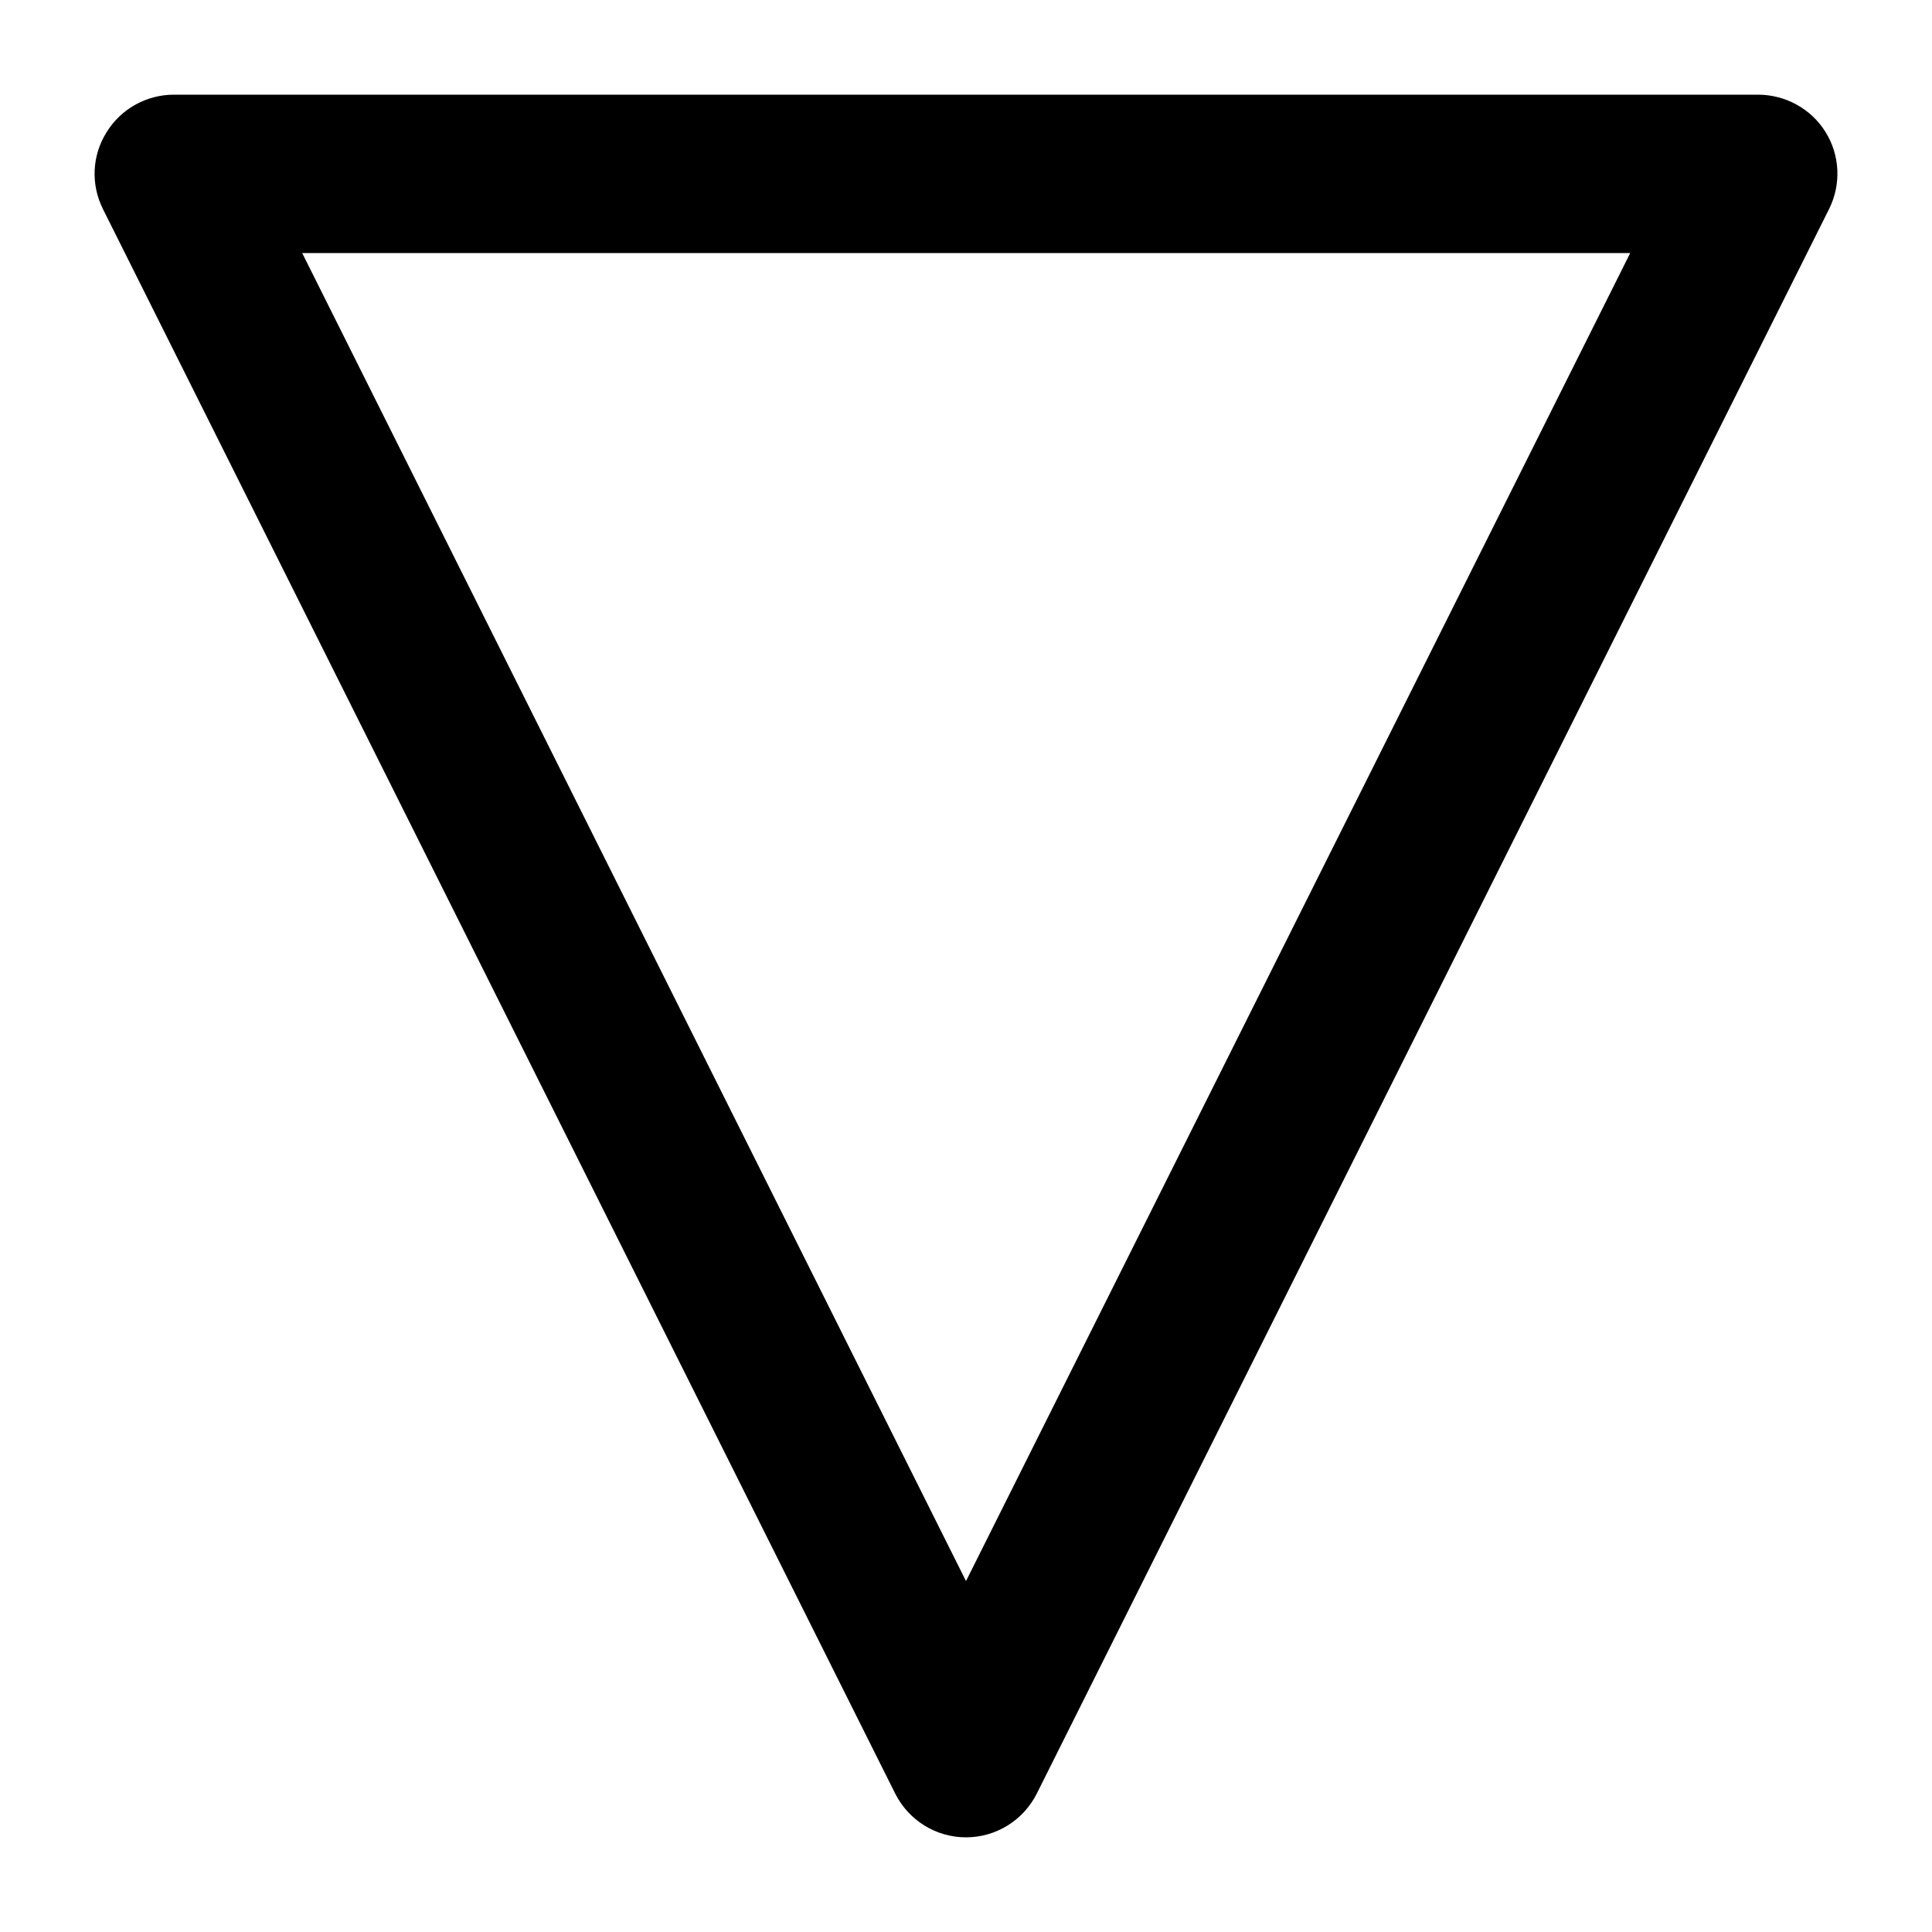
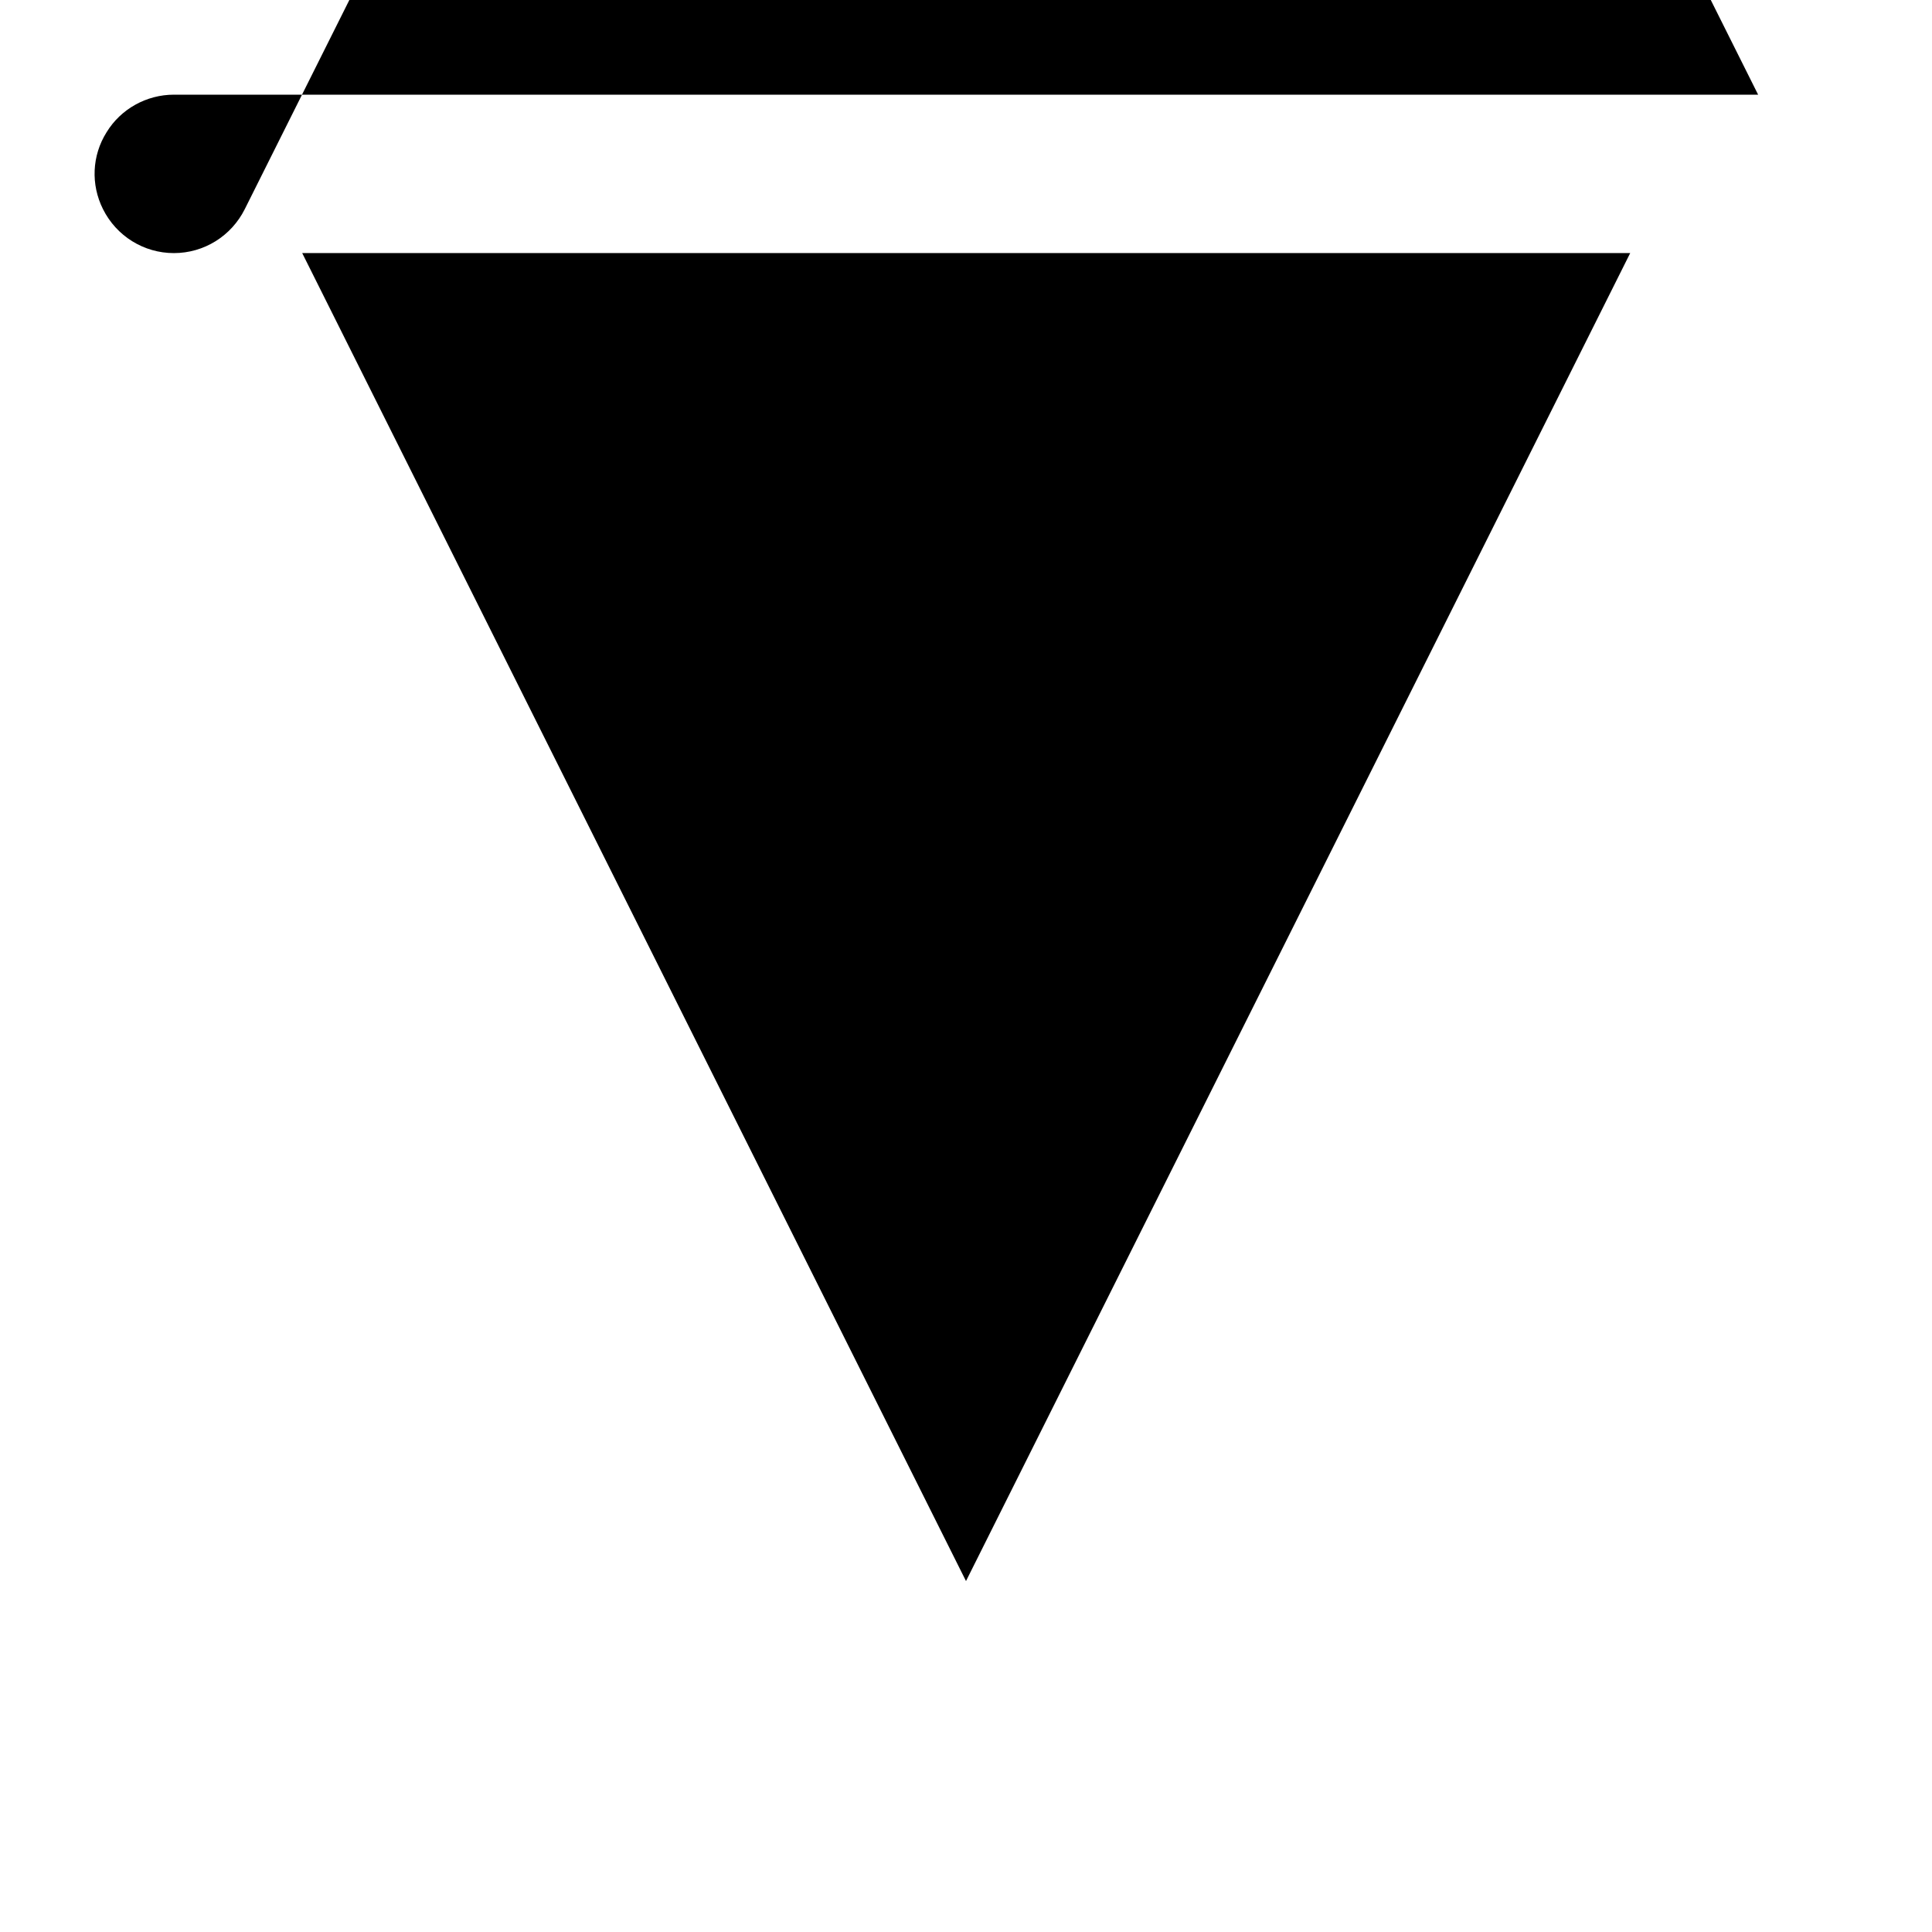
<svg xmlns="http://www.w3.org/2000/svg" fill="#000000" width="800px" height="800px" version="1.1" viewBox="144 144 512 512">
-   <path d="m609.92 169.09h-419.84c-7.242 0-14.066 3.777-17.844 9.973-3.883 6.191-4.199 13.852-0.945 20.359l209.92 419.84c3.566 7.141 10.812 11.652 18.789 11.652s15.219-4.512 18.789-11.652l209.92-419.84c3.254-6.508 2.938-14.273-0.945-20.469-3.781-6.086-10.605-9.863-17.848-9.863zm-209.92 393.91-175.91-351.93h351.93z" />
+   <path d="m609.92 169.09h-419.84c-7.242 0-14.066 3.777-17.844 9.973-3.883 6.191-4.199 13.852-0.945 20.359c3.566 7.141 10.812 11.652 18.789 11.652s15.219-4.512 18.789-11.652l209.92-419.84c3.254-6.508 2.938-14.273-0.945-20.469-3.781-6.086-10.605-9.863-17.848-9.863zm-209.92 393.91-175.91-351.93h351.93z" />
</svg>